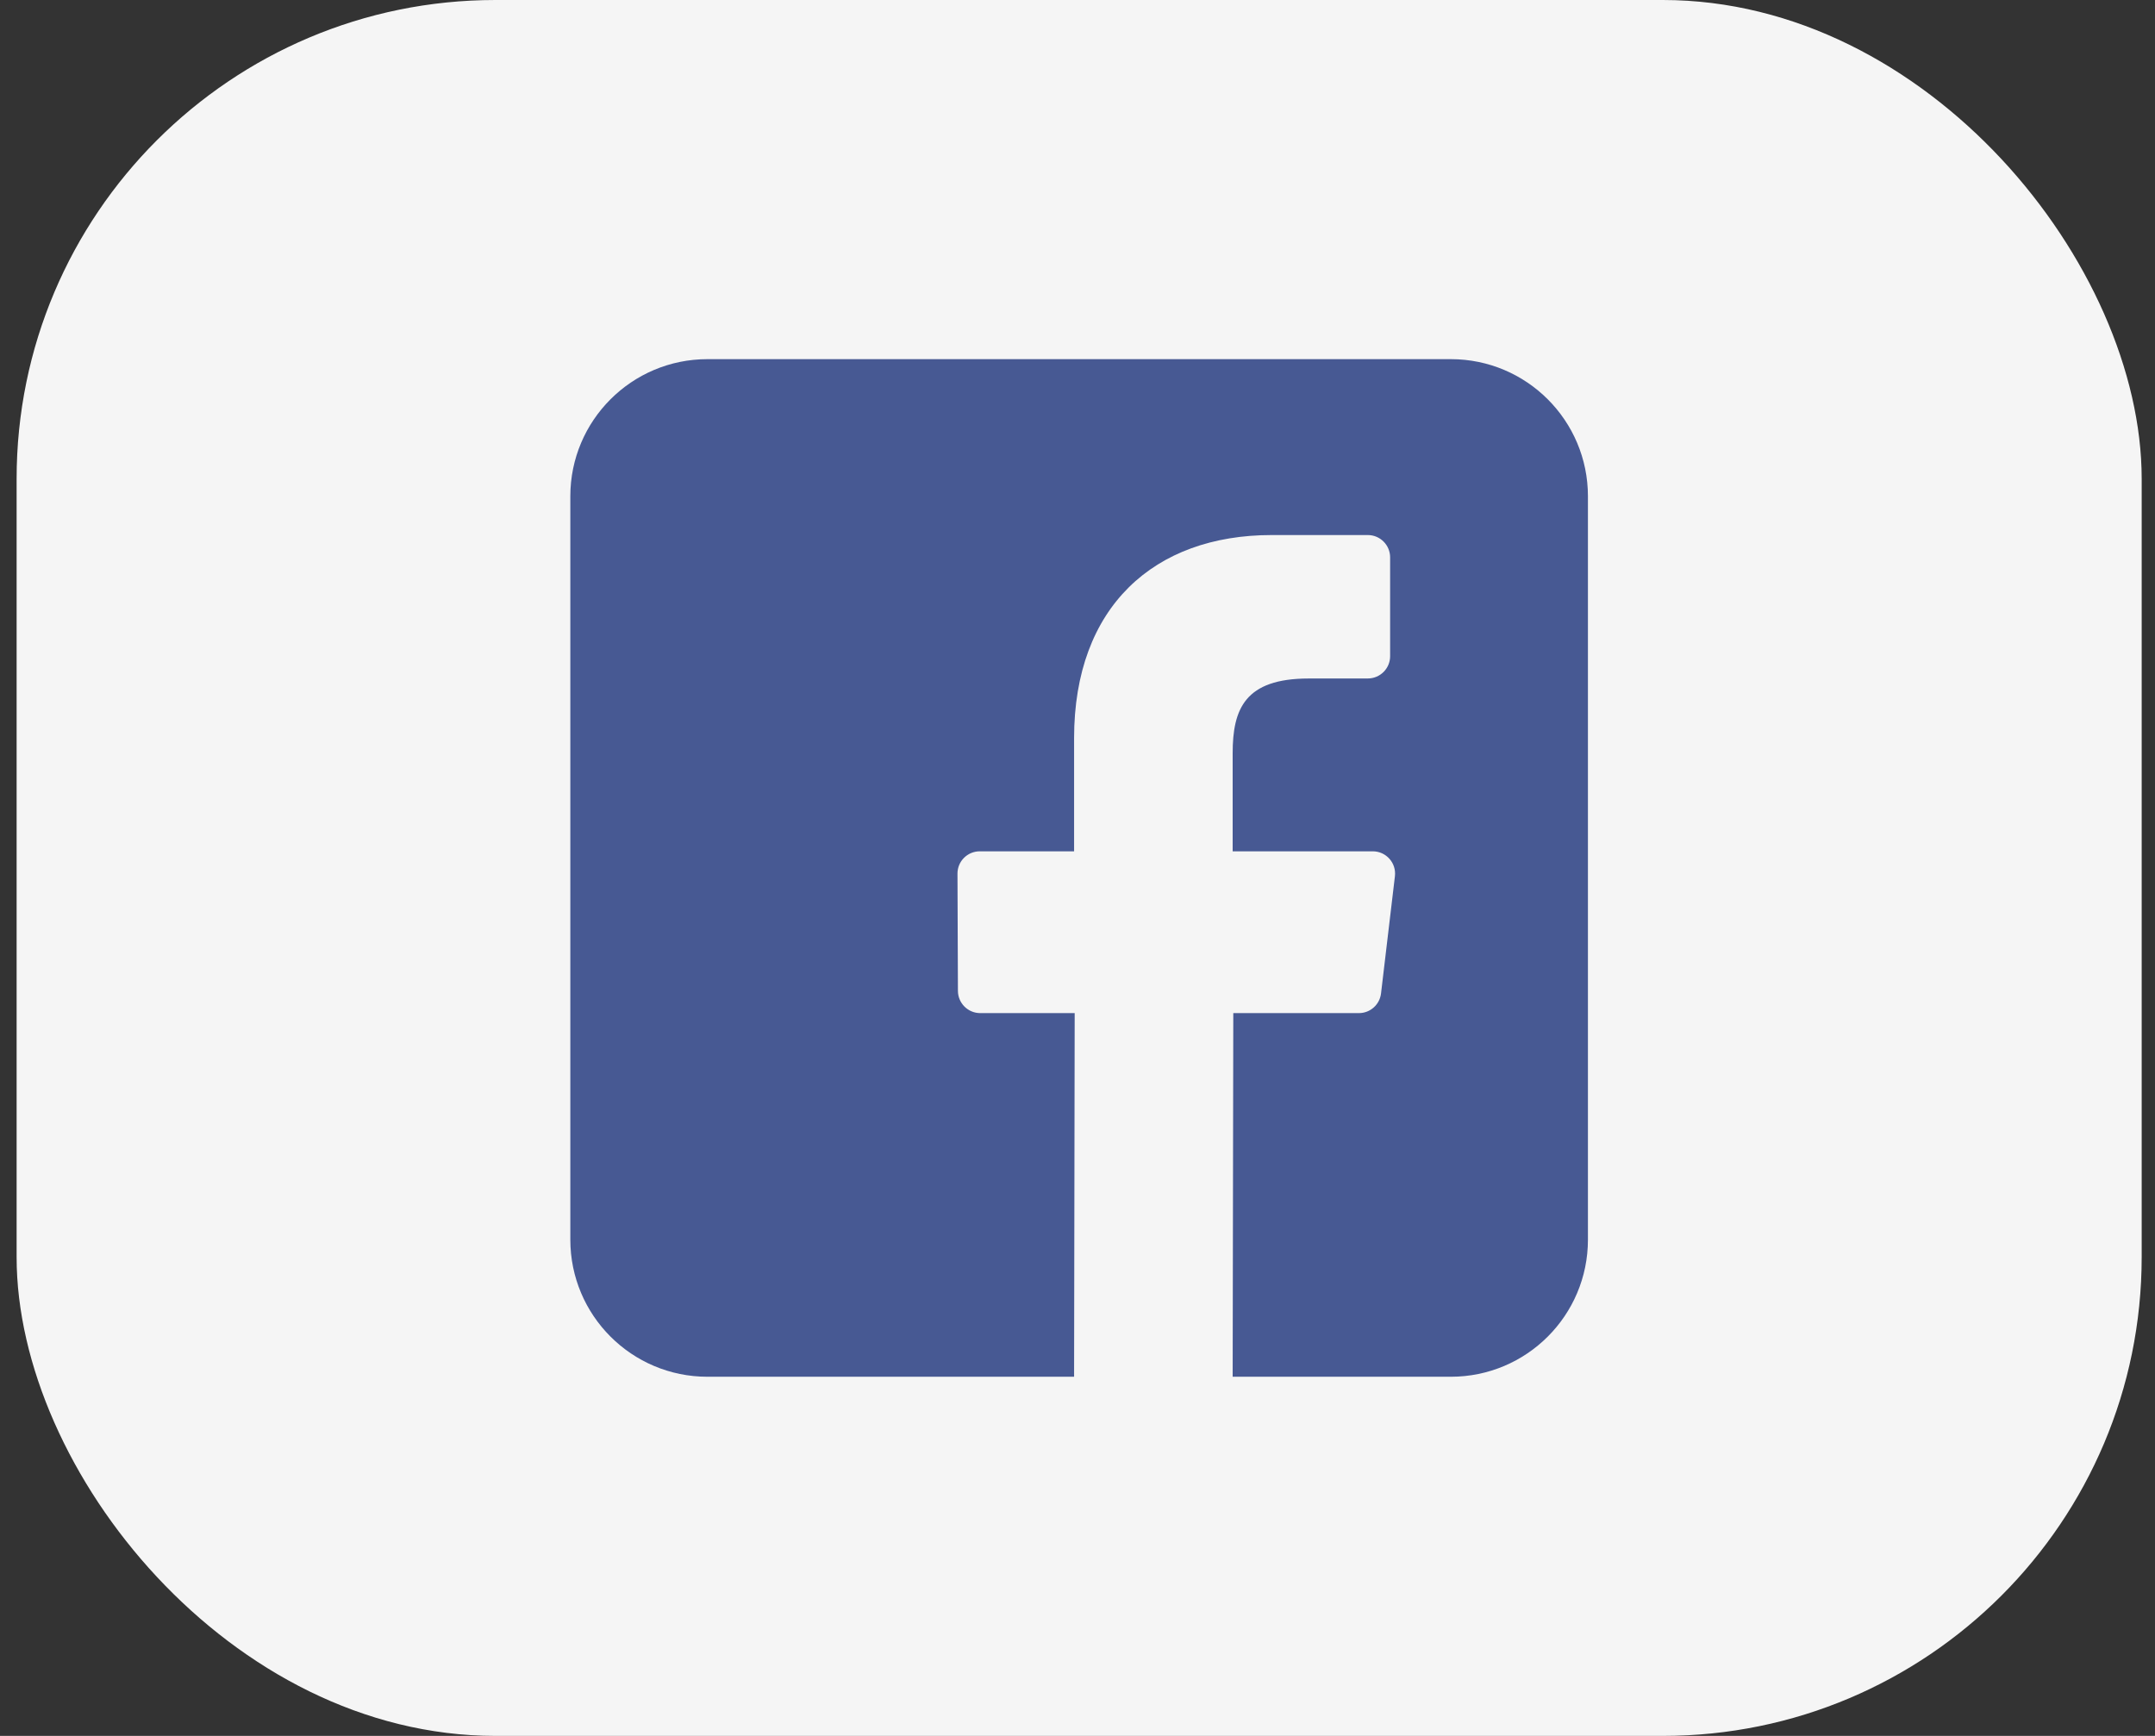
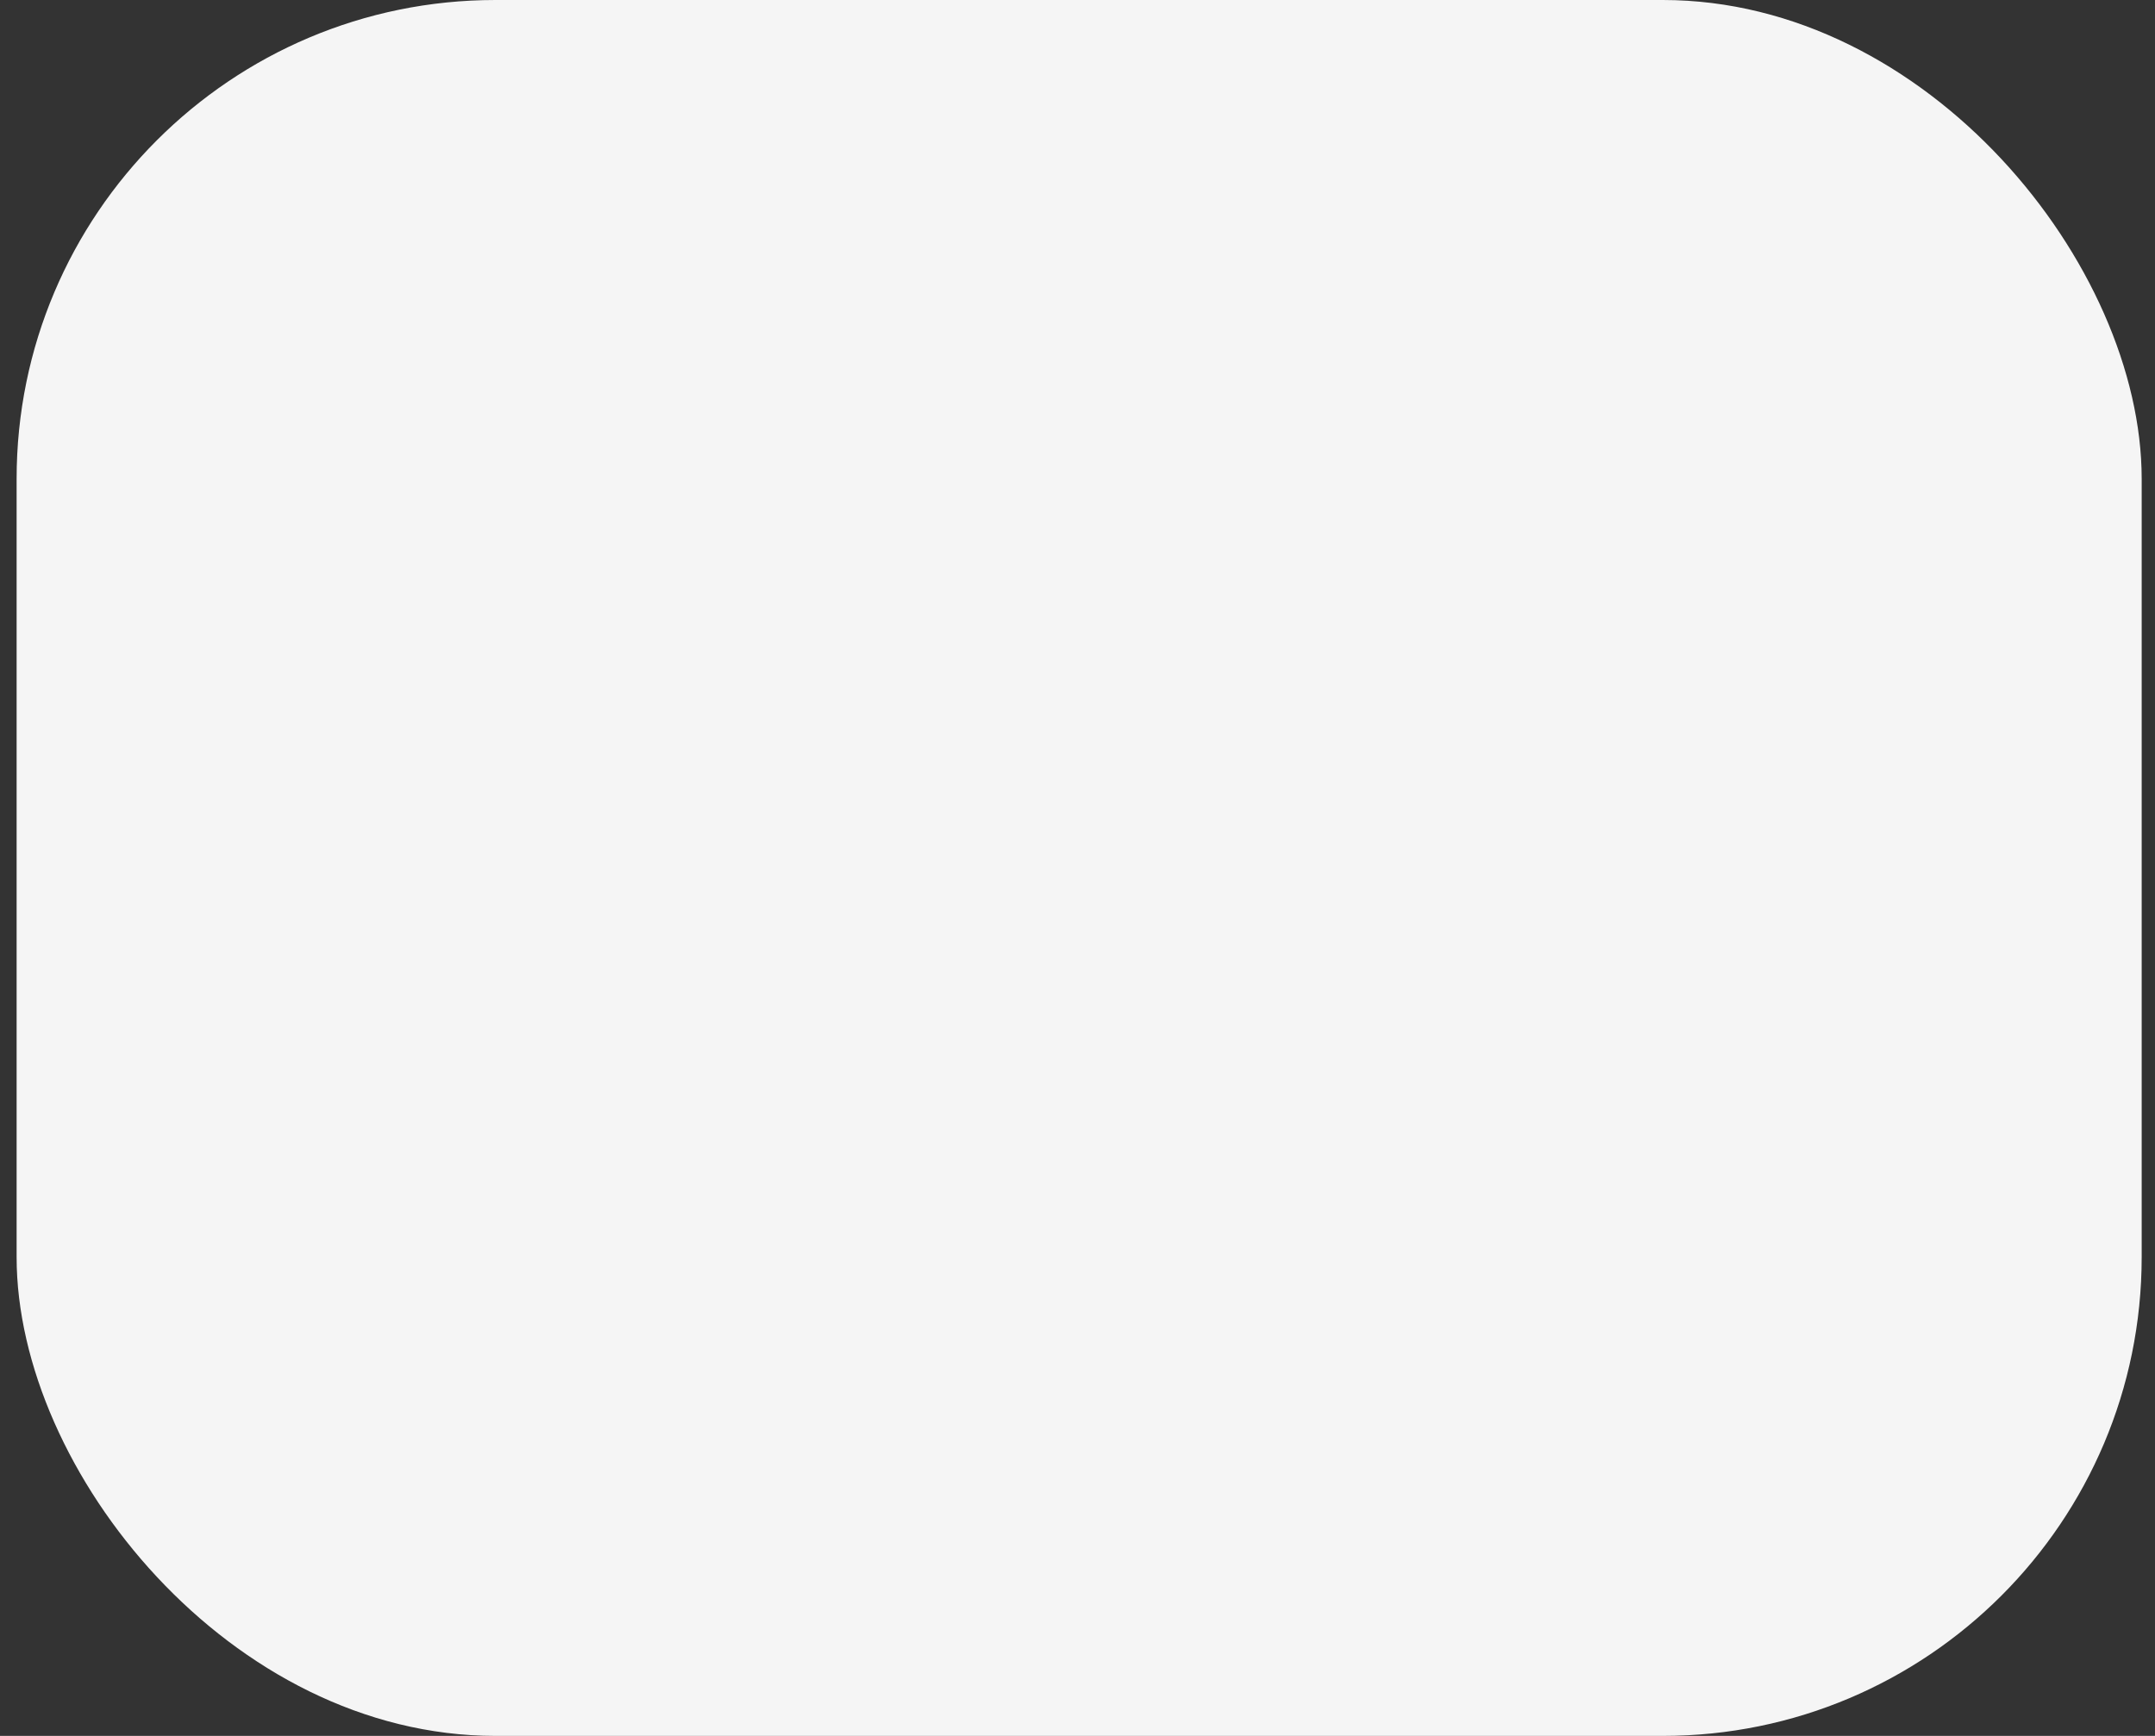
<svg xmlns="http://www.w3.org/2000/svg" width="72" height="58" viewBox="0 0 72 58" fill="none">
  <rect x="0" y="0" width="72" height="58" fill="#333333" stroke="none" />
  <rect x="0.555" width="71" height="58" rx="16" fill="#F5F5F5" />
  <g clip-path="url(#clip0_659_6127)">
-     <path d="M48.473 12H23.636C21.106 12 19.055 14.051 19.055 16.582V41.418C19.055 43.949 21.106 46 23.636 46H35.886L35.906 33.85H32.75C32.34 33.85 32.007 33.518 32.005 33.108L31.99 29.192C31.988 28.779 32.322 28.444 32.735 28.444H35.886V24.66C35.886 20.268 38.568 17.877 42.485 17.877H45.7C46.111 17.877 46.445 18.211 46.445 18.622V21.924C46.445 22.336 46.111 22.669 45.7 22.669L43.727 22.67C41.597 22.67 41.184 23.683 41.184 25.168V28.444H45.866C46.312 28.444 46.658 28.834 46.605 29.277L46.141 33.193C46.097 33.568 45.779 33.85 45.402 33.85H41.205L41.184 46H48.473C51.003 46 53.054 43.949 53.054 41.419V16.582C53.054 14.051 51.003 12 48.473 12Z" fill="#475993" />
-   </g>
+     </g>
  <defs>
    <clipPath id="clip0_659_6127">
-       <rect width="34" height="34" fill="white" transform="translate(19.055 12)" />
-     </clipPath>
+       </clipPath>
  </defs>
</svg>